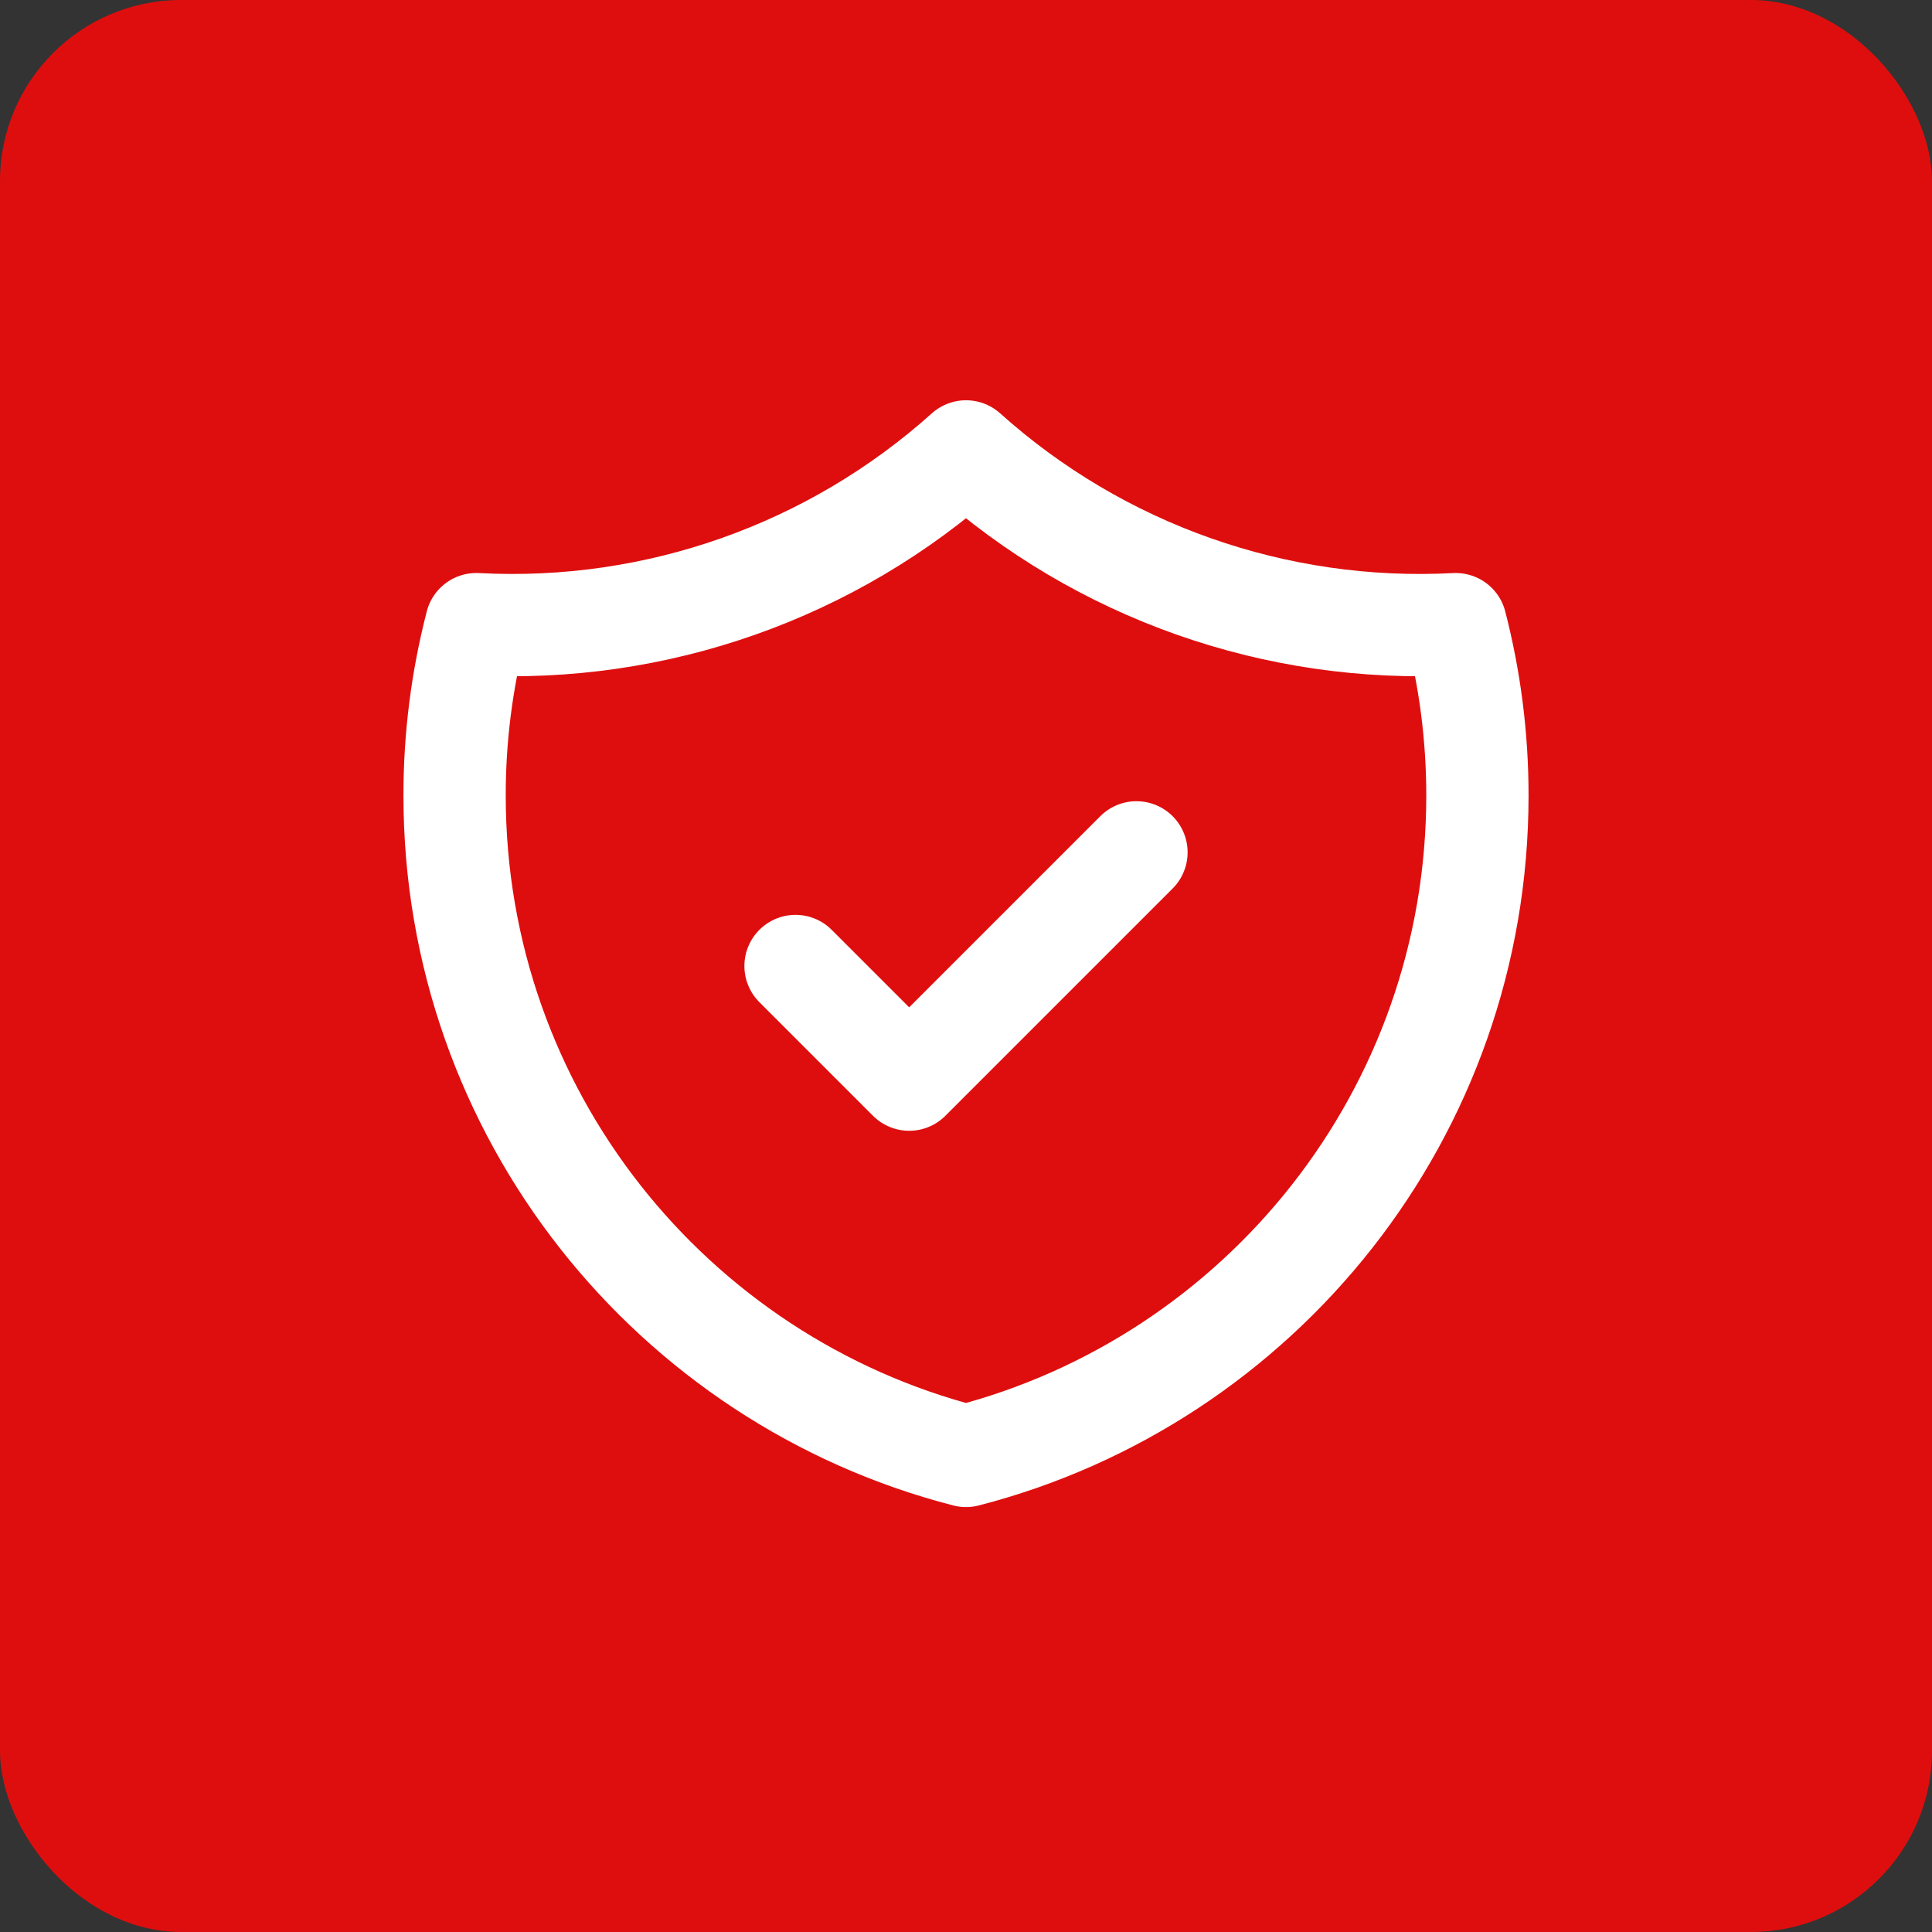
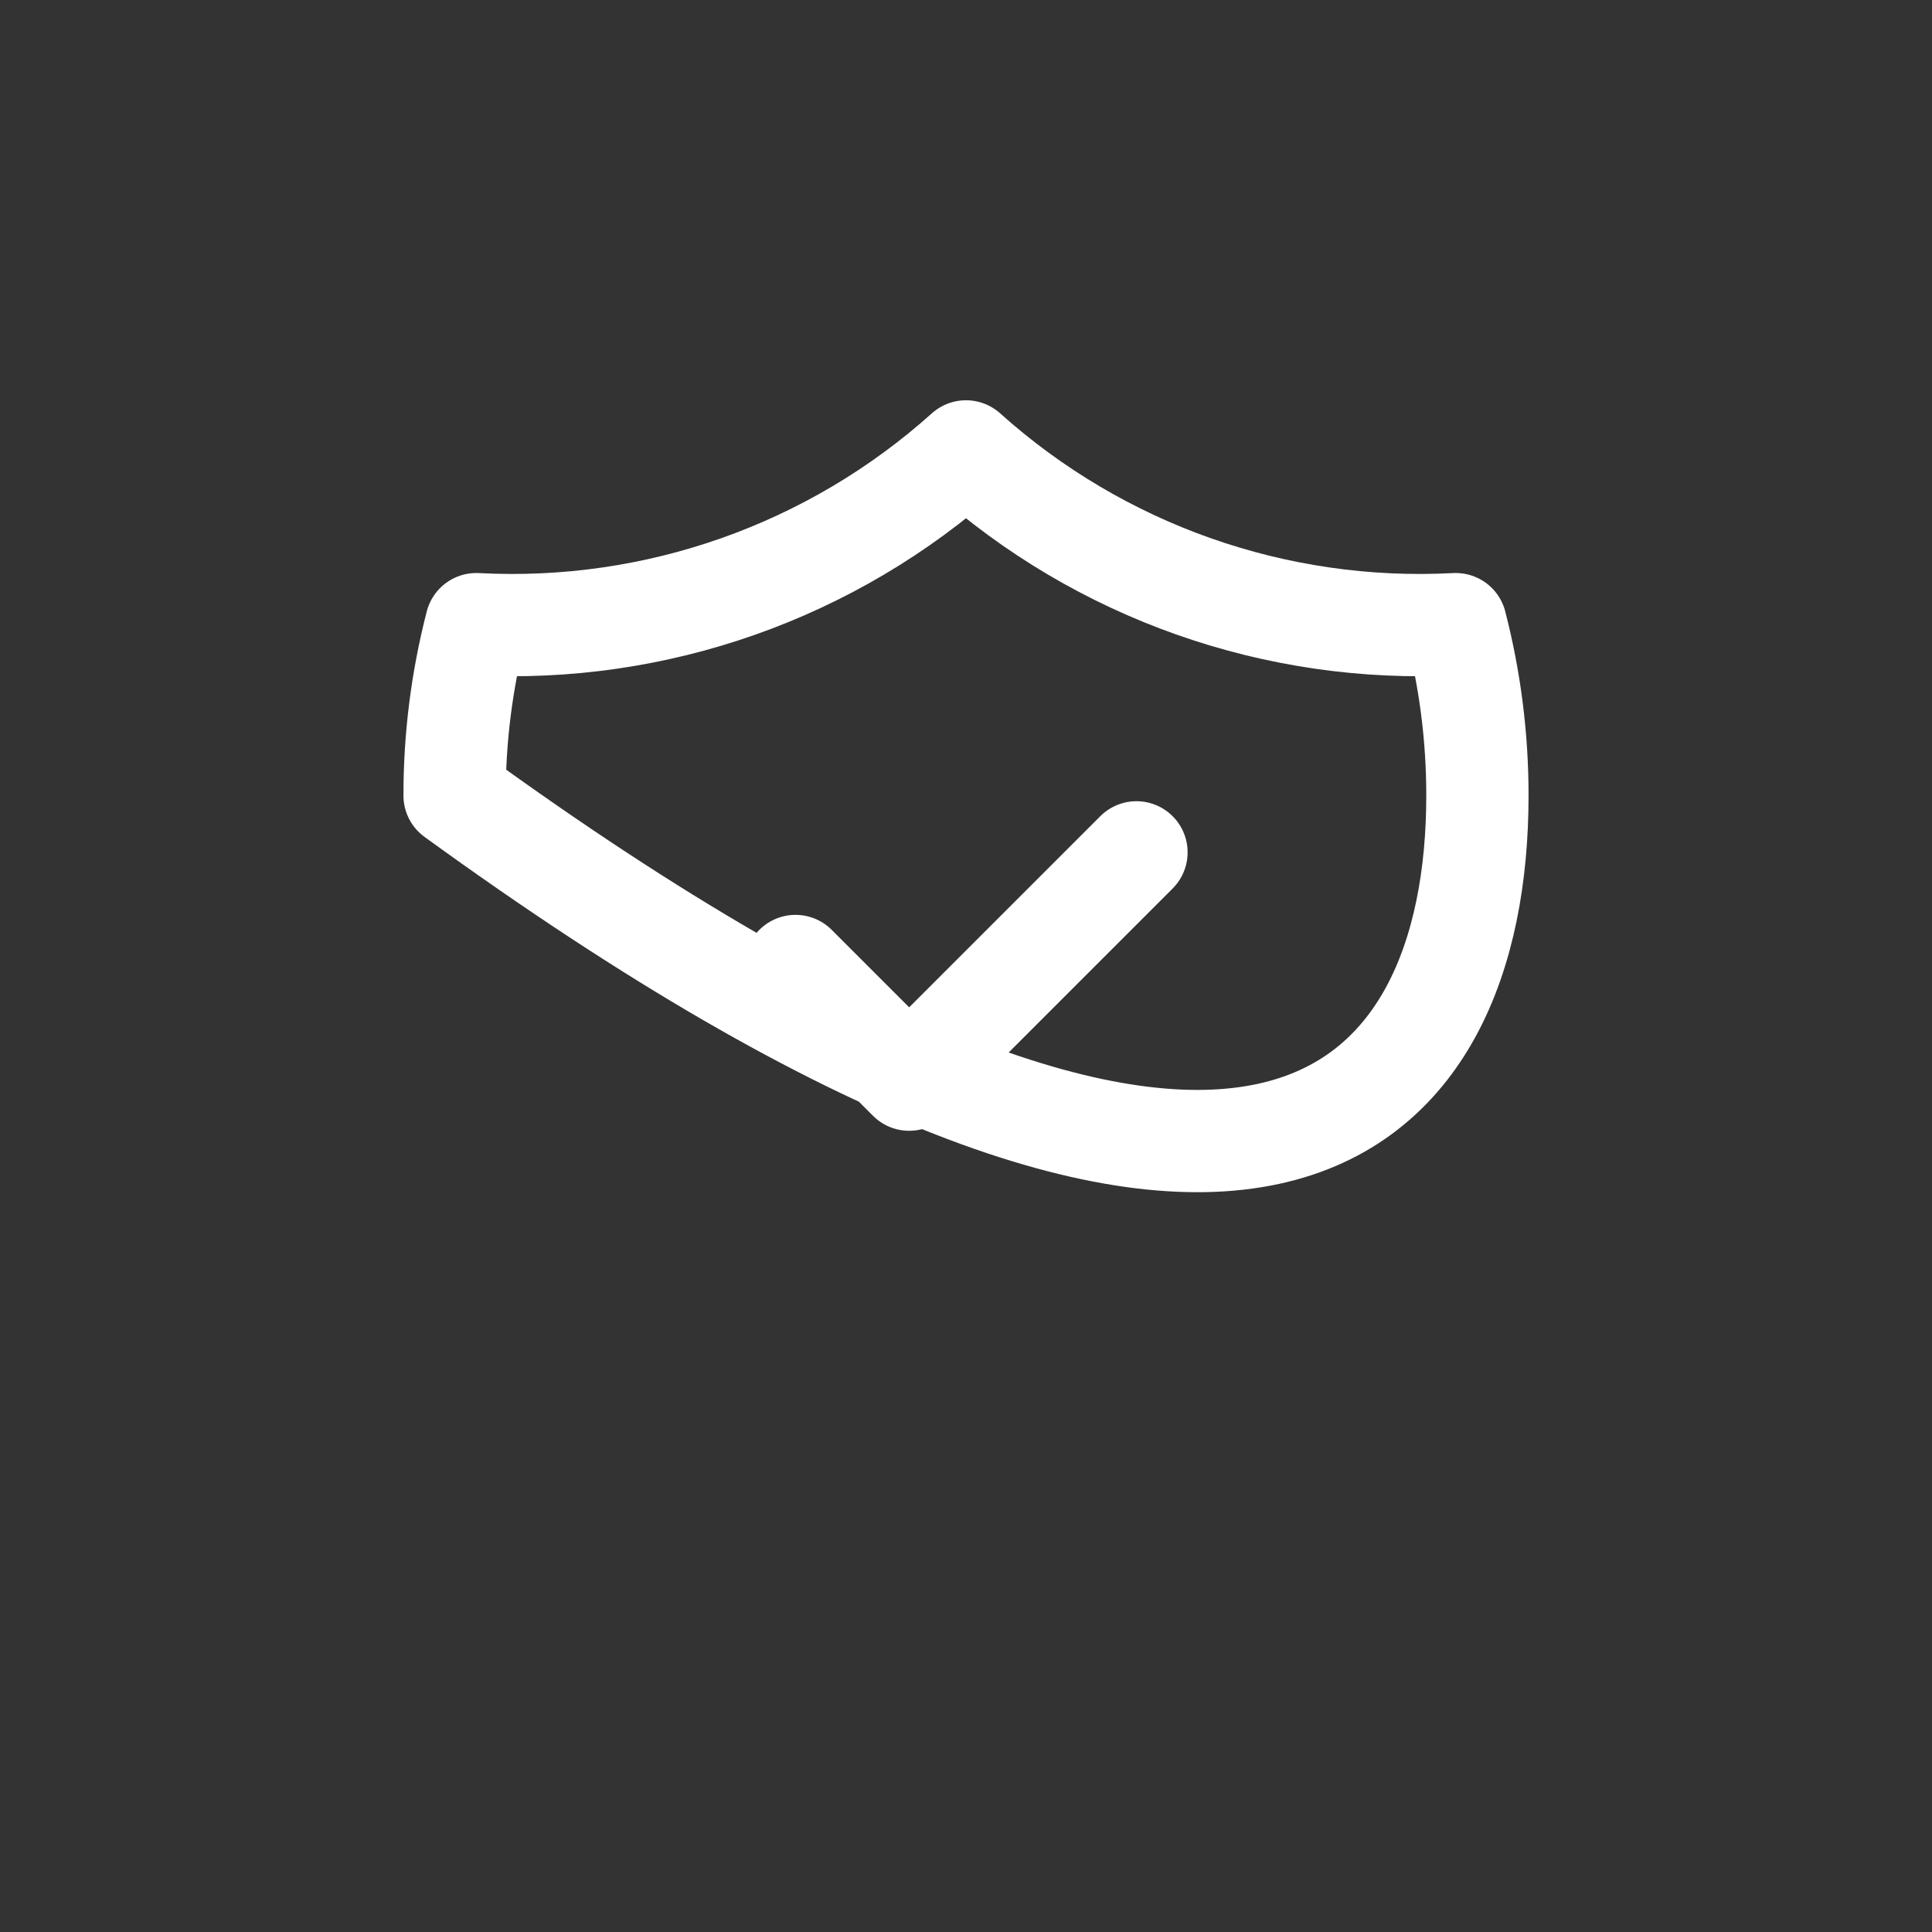
<svg xmlns="http://www.w3.org/2000/svg" width="34" height="34" viewBox="0 0 34 34" fill="none">
  <rect x="0" y="0" width="34" height="34" fill="#333333" stroke="none" />
-   <rect width="34" height="34" rx="3.188" fill="#DF0E0E" />
-   <path d="M14 17L16 19L20 15M25.618 10.984C22.456 11.152 19.357 10.059 17 7.944C14.643 10.059 11.544 11.152 8.382 10.984C8.128 11.969 7.999 12.982 8 14C8 19.591 11.824 24.29 17 25.622C22.176 24.29 26 19.592 26 14C26 12.958 25.867 11.948 25.618 10.984Z" stroke="white" stroke-width="1.8" stroke-linecap="round" stroke-linejoin="round" />
+   <path d="M14 17L16 19L20 15M25.618 10.984C22.456 11.152 19.357 10.059 17 7.944C14.643 10.059 11.544 11.152 8.382 10.984C8.128 11.969 7.999 12.982 8 14C22.176 24.29 26 19.592 26 14C26 12.958 25.867 11.948 25.618 10.984Z" stroke="white" stroke-width="1.8" stroke-linecap="round" stroke-linejoin="round" />
</svg>